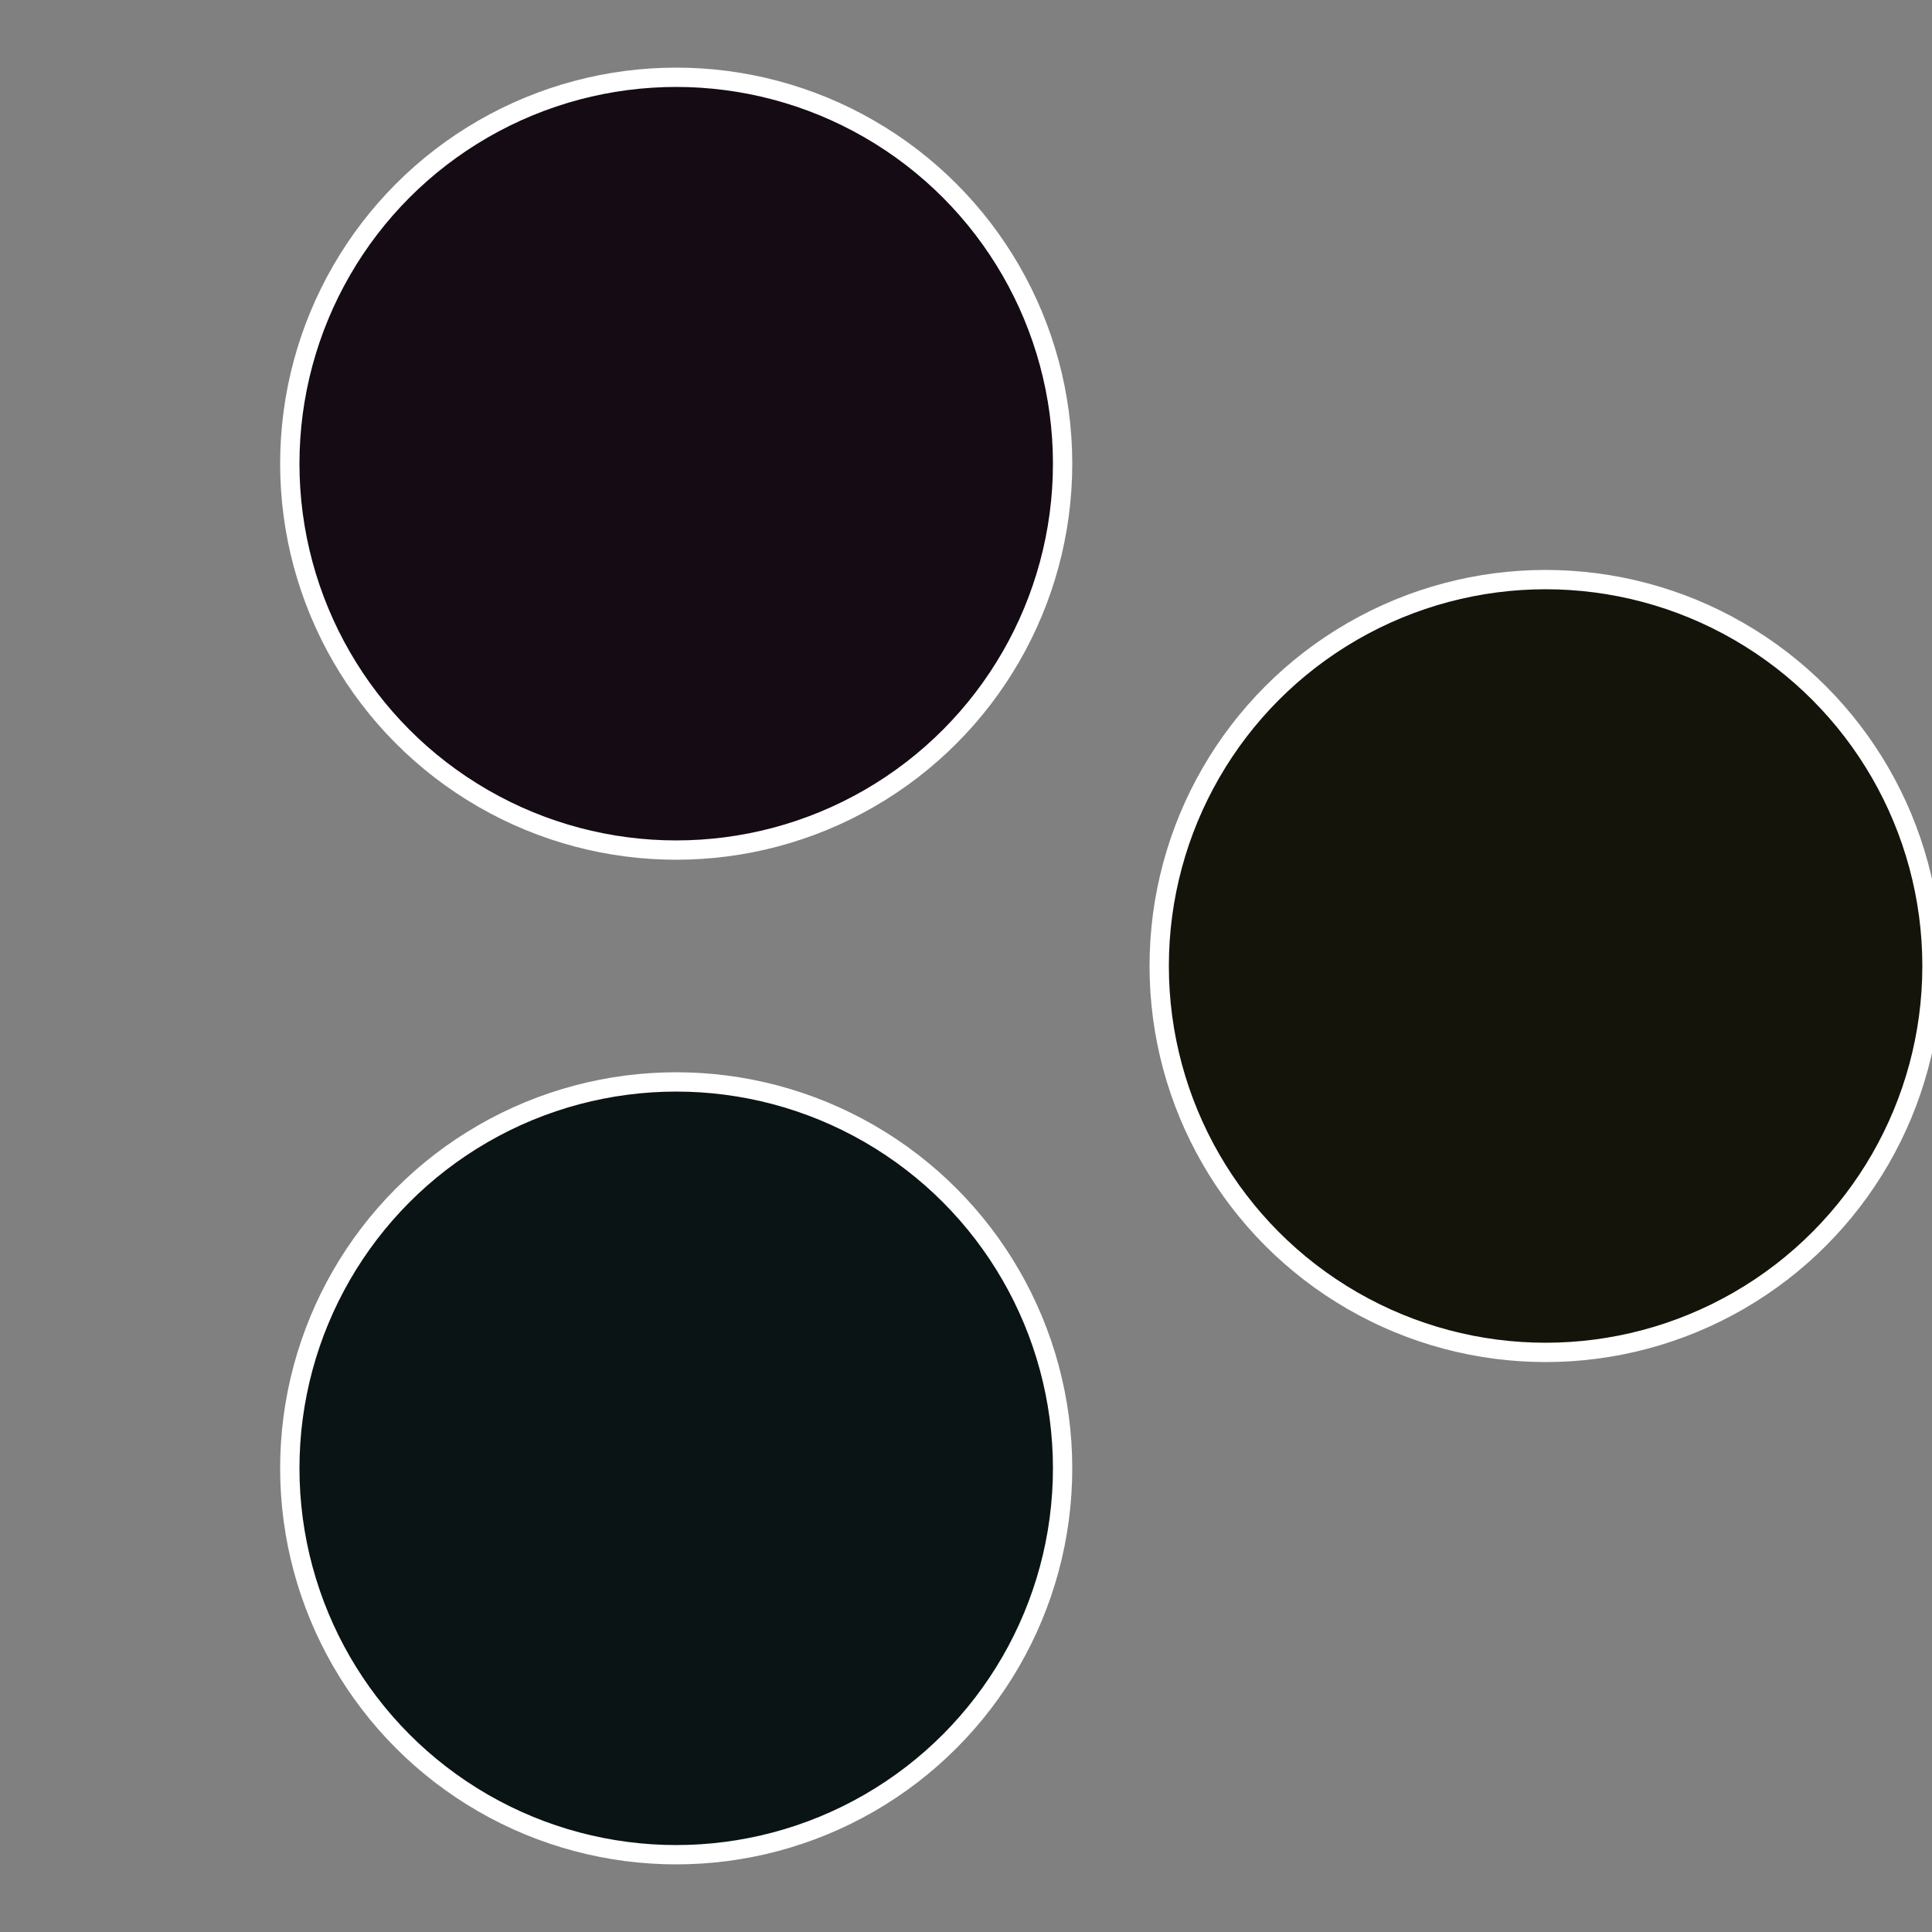
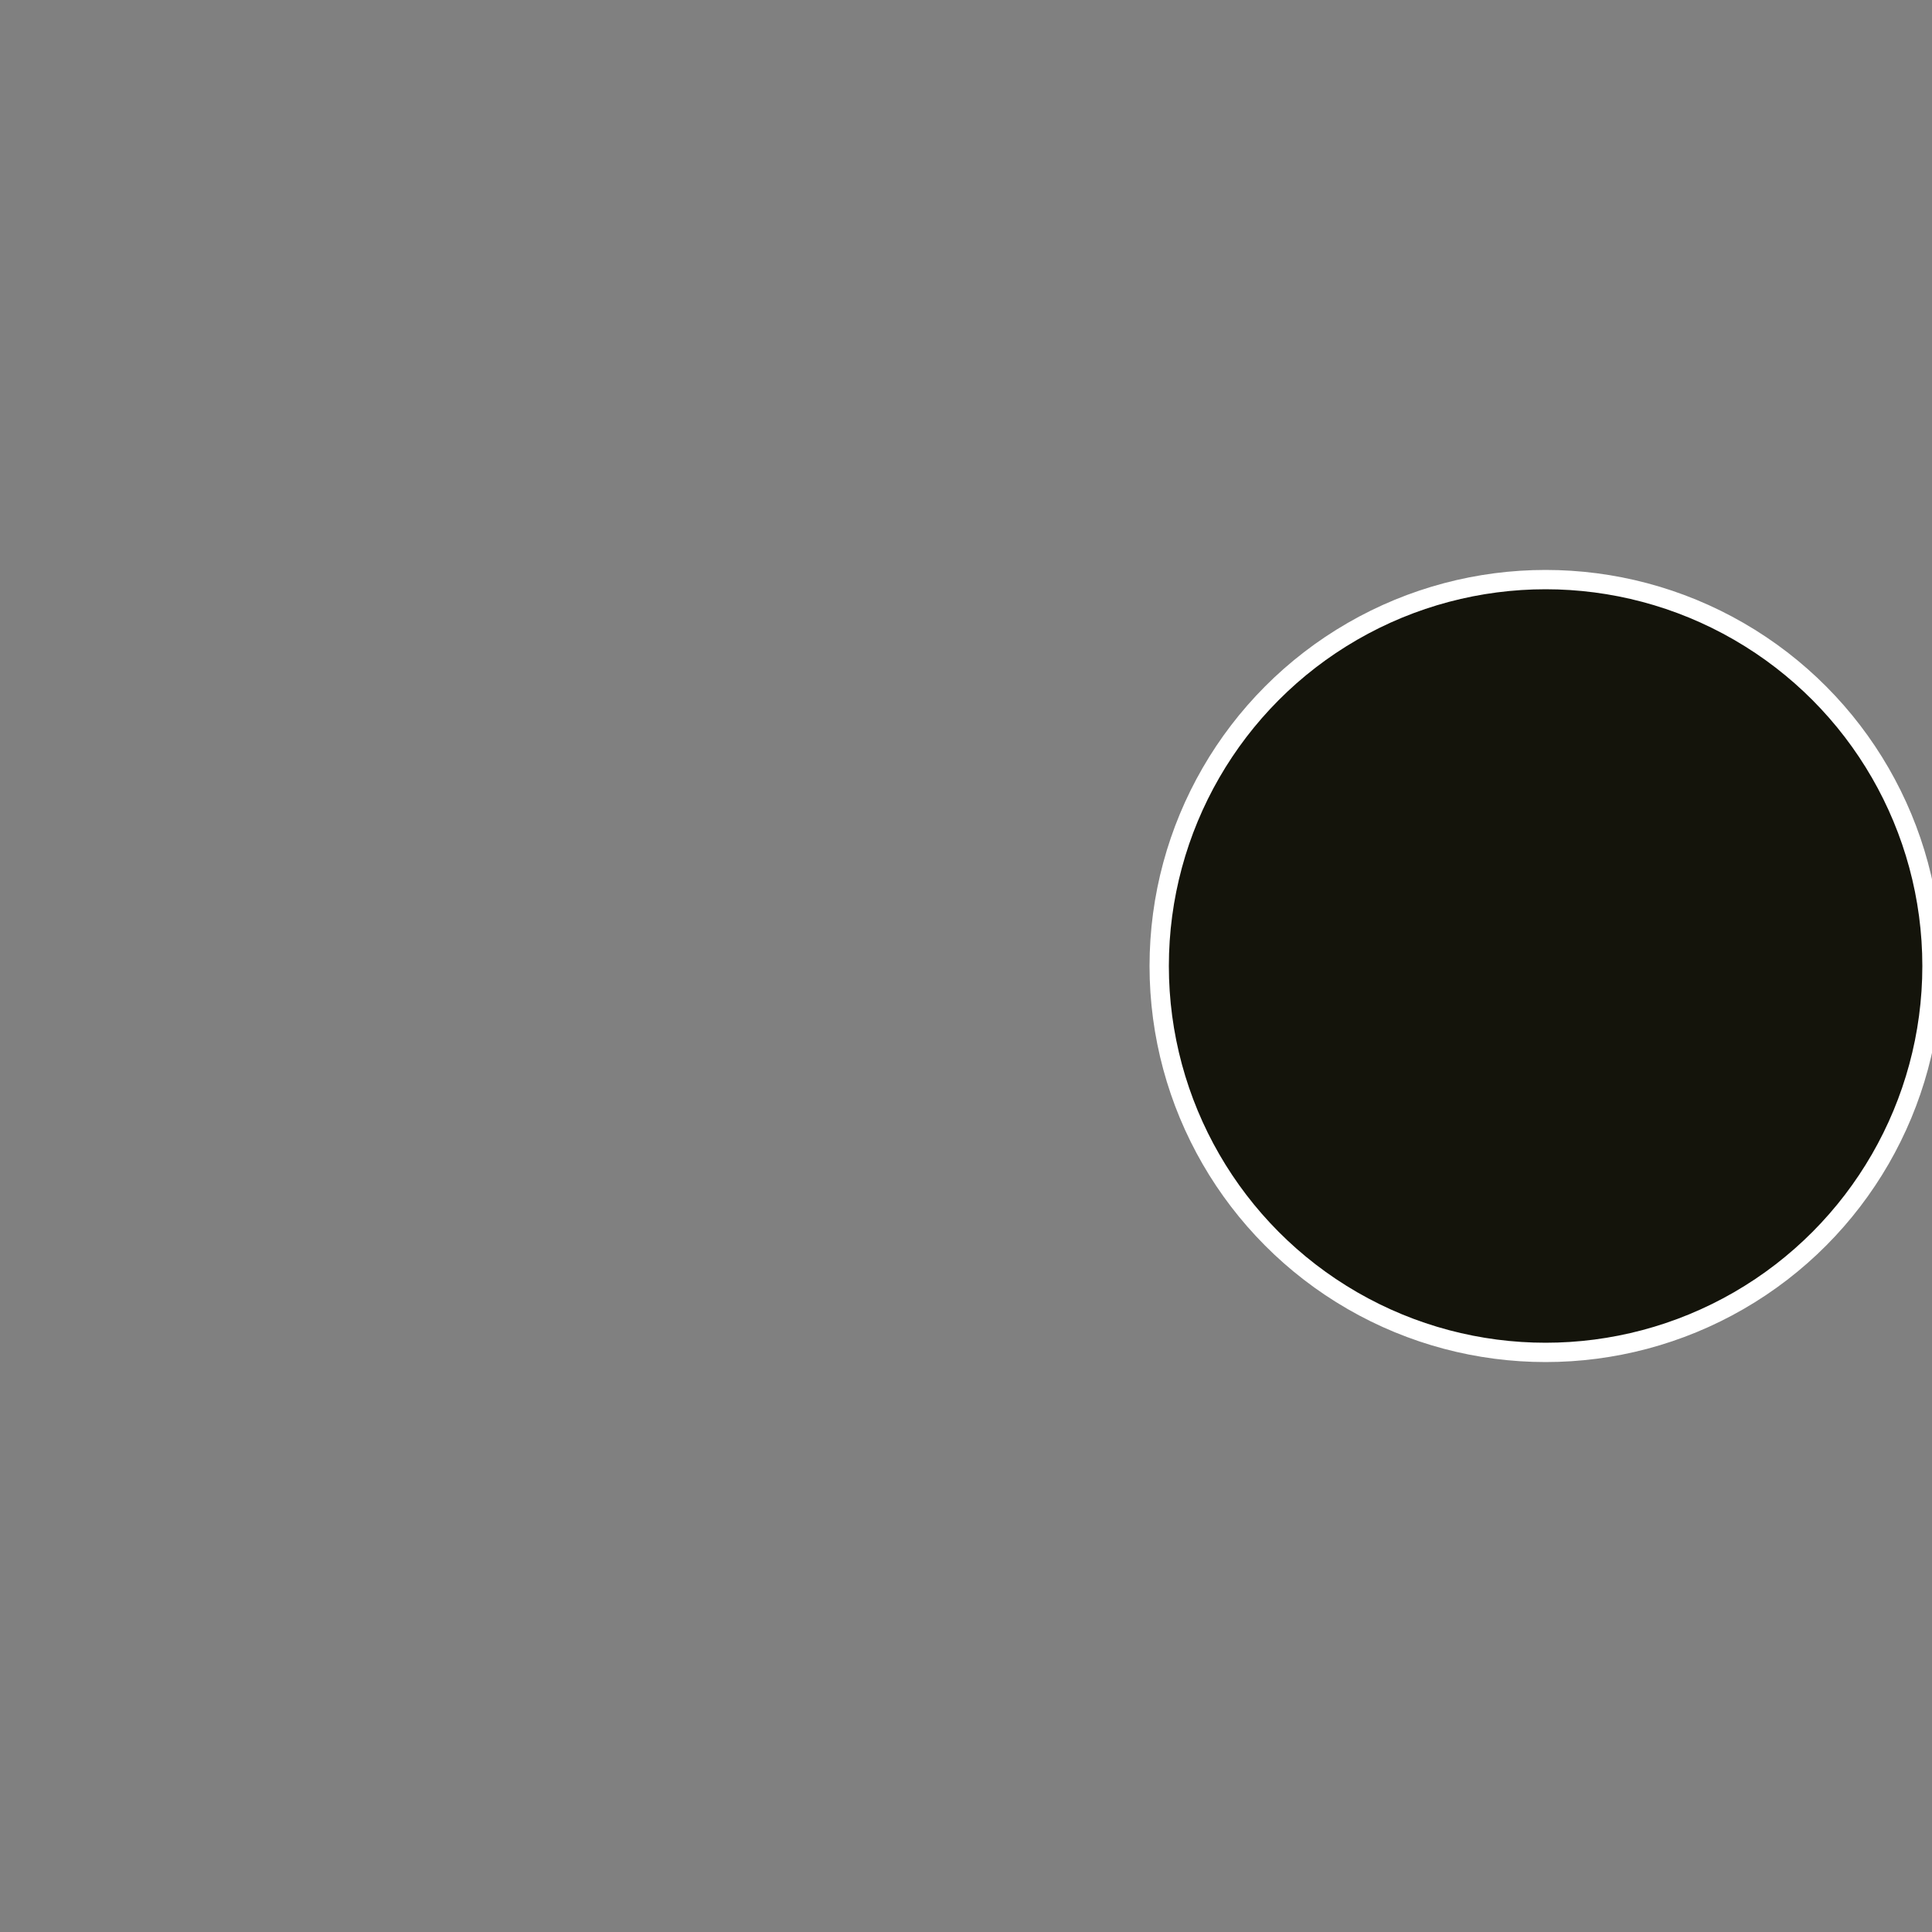
<svg xmlns="http://www.w3.org/2000/svg" width="500" height="500" viewBox="-1 -1 2 2">
  <rect x="-1" y="-1" width="2" height="2" fill="#808080" stroke="none" />
  <circle cx="0.6" cy="0" r="0.4" fill="#14140b" stroke="#fff" stroke-width="1%" />
-   <circle cx="-0.3" cy="0.52" r="0.4" fill="#0b1414" stroke="#fff" stroke-width="1%" />
-   <circle cx="-0.3" cy="-0.52" r="0.4" fill="#140b14" stroke="#fff" stroke-width="1%" />
</svg>